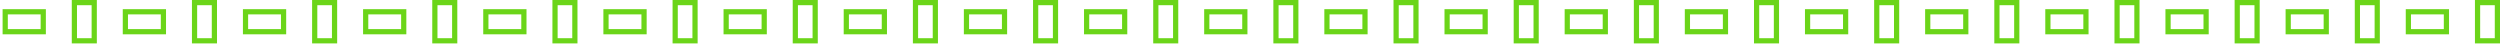
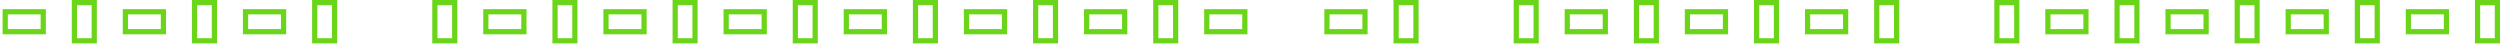
<svg xmlns="http://www.w3.org/2000/svg" width="960" height="17" viewBox="0 0 960 17" fill="none">
  <g clip-path="url(#clip0_685_39433)">
    <rect x="82.328" y="1" width="14.668" height="7.621" transform="rotate(90 82.328 1)" stroke="#6BD519" stroke-width="2" />
    <rect x="36.185" y="1" width="14.668" height="7.621" transform="rotate(90 36.185 1)" stroke="#6BD519" stroke-width="2" />
    <rect x="266.891" y="1" width="14.668" height="7.621" transform="rotate(90 266.891 1)" stroke="#6BD519" stroke-width="2" />
    <rect x="451.453" y="1" width="14.668" height="7.621" transform="rotate(90 451.453 1)" stroke="#6BD519" stroke-width="2" />
    <rect x="636.016" y="1" width="14.668" height="7.621" transform="rotate(90 636.016 1)" stroke="#6BD519" stroke-width="2" />
    <rect x="174.607" y="1" width="14.668" height="7.621" transform="rotate(90 174.607 1)" stroke="#6BD519" stroke-width="2" />
    <rect x="359.172" y="1" width="14.668" height="7.621" transform="rotate(90 359.172 1)" stroke="#6BD519" stroke-width="2" />
    <rect x="543.732" y="1" width="14.668" height="7.621" transform="rotate(90 543.732 1)" stroke="#6BD519" stroke-width="2" />
    <rect x="728.297" y="1" width="14.668" height="7.621" transform="rotate(90 728.297 1)" stroke="#6BD519" stroke-width="2" />
    <rect x="820.578" y="1" width="14.668" height="7.621" transform="rotate(90 820.578 1)" stroke="#6BD519" stroke-width="2" />
    <rect x="128.469" y="1" width="14.668" height="7.621" transform="rotate(90 128.469 1)" stroke="#6BD519" stroke-width="2" />
    <rect x="313.029" y="1" width="14.668" height="7.621" transform="rotate(90 313.029 1)" stroke="#6BD519" stroke-width="2" />
-     <rect x="497.594" y="1" width="14.668" height="7.621" transform="rotate(90 497.594 1)" stroke="#6BD519" stroke-width="2" />
    <rect x="682.156" y="1" width="14.668" height="7.621" transform="rotate(90 682.156 1)" stroke="#6BD519" stroke-width="2" />
    <rect x="220.75" y="1" width="14.668" height="7.621" transform="rotate(90 220.75 1)" stroke="#6BD519" stroke-width="2" />
    <rect x="405.311" y="1" width="14.668" height="7.621" transform="rotate(90 405.311 1)" stroke="#6BD519" stroke-width="2" />
    <rect x="589.875" y="1" width="14.668" height="7.621" transform="rotate(90 589.875 1)" stroke="#6BD519" stroke-width="2" />
    <rect x="774.438" y="1" width="14.668" height="7.621" transform="rotate(90 774.438 1)" stroke="#6BD519" stroke-width="2" />
    <rect x="866.719" y="1" width="14.668" height="7.621" transform="rotate(90 866.719 1)" stroke="#6BD519" stroke-width="2" />
    <rect x="912.857" y="1" width="14.668" height="7.621" transform="rotate(90 912.857 1)" stroke="#6BD519" stroke-width="2" />
    <rect x="959" y="1" width="14.668" height="7.621" transform="rotate(90 959 1)" stroke="#6BD519" stroke-width="2" />
    <rect x="94.281" y="4.523" width="14.612" height="7.651" stroke="#6BD519" stroke-width="2" />
    <rect x="48.141" y="4.523" width="14.612" height="7.651" stroke="#6BD519" stroke-width="2" />
    <rect x="2" y="4.523" width="14.612" height="7.651" stroke="#6BD519" stroke-width="2" />
    <rect x="278.844" y="4.523" width="14.612" height="7.651" stroke="#6BD519" stroke-width="2" />
    <rect x="463.406" y="4.523" width="14.612" height="7.651" stroke="#6BD519" stroke-width="2" />
    <rect x="647.969" y="4.523" width="14.612" height="7.651" stroke="#6BD519" stroke-width="2" />
    <rect x="186.564" y="4.523" width="14.612" height="7.651" stroke="#6BD519" stroke-width="2" />
    <rect x="371.125" y="4.523" width="14.612" height="7.651" stroke="#6BD519" stroke-width="2" />
-     <rect x="555.689" y="4.523" width="14.612" height="7.651" stroke="#6BD519" stroke-width="2" />
-     <rect x="740.25" y="4.523" width="14.612" height="7.651" stroke="#6BD519" stroke-width="2" />
    <rect x="832.531" y="4.523" width="14.612" height="7.651" stroke="#6BD519" stroke-width="2" />
-     <rect x="140.422" y="4.523" width="14.612" height="7.651" stroke="#6BD519" stroke-width="2" />
    <rect x="324.984" y="4.523" width="14.612" height="7.651" stroke="#6BD519" stroke-width="2" />
    <rect x="509.547" y="4.523" width="14.612" height="7.651" stroke="#6BD519" stroke-width="2" />
    <rect x="694.109" y="4.523" width="14.612" height="7.651" stroke="#6BD519" stroke-width="2" />
    <rect x="232.703" y="4.523" width="14.612" height="7.651" stroke="#6BD519" stroke-width="2" />
    <rect x="417.266" y="4.523" width="14.612" height="7.651" stroke="#6BD519" stroke-width="2" />
    <rect x="601.828" y="4.523" width="14.612" height="7.651" stroke="#6BD519" stroke-width="2" />
    <rect x="786.391" y="4.523" width="14.612" height="7.651" stroke="#6BD519" stroke-width="2" />
    <rect x="878.672" y="4.523" width="14.612" height="7.651" stroke="#6BD519" stroke-width="2" />
    <rect x="924.814" y="4.523" width="14.612" height="7.651" stroke="#6BD519" stroke-width="2" />
  </g>
  <defs>
    <clipPath id="clip0_685_39433">
      <rect width="960" height="17" fill="white" />
    </clipPath>
  </defs>
</svg>